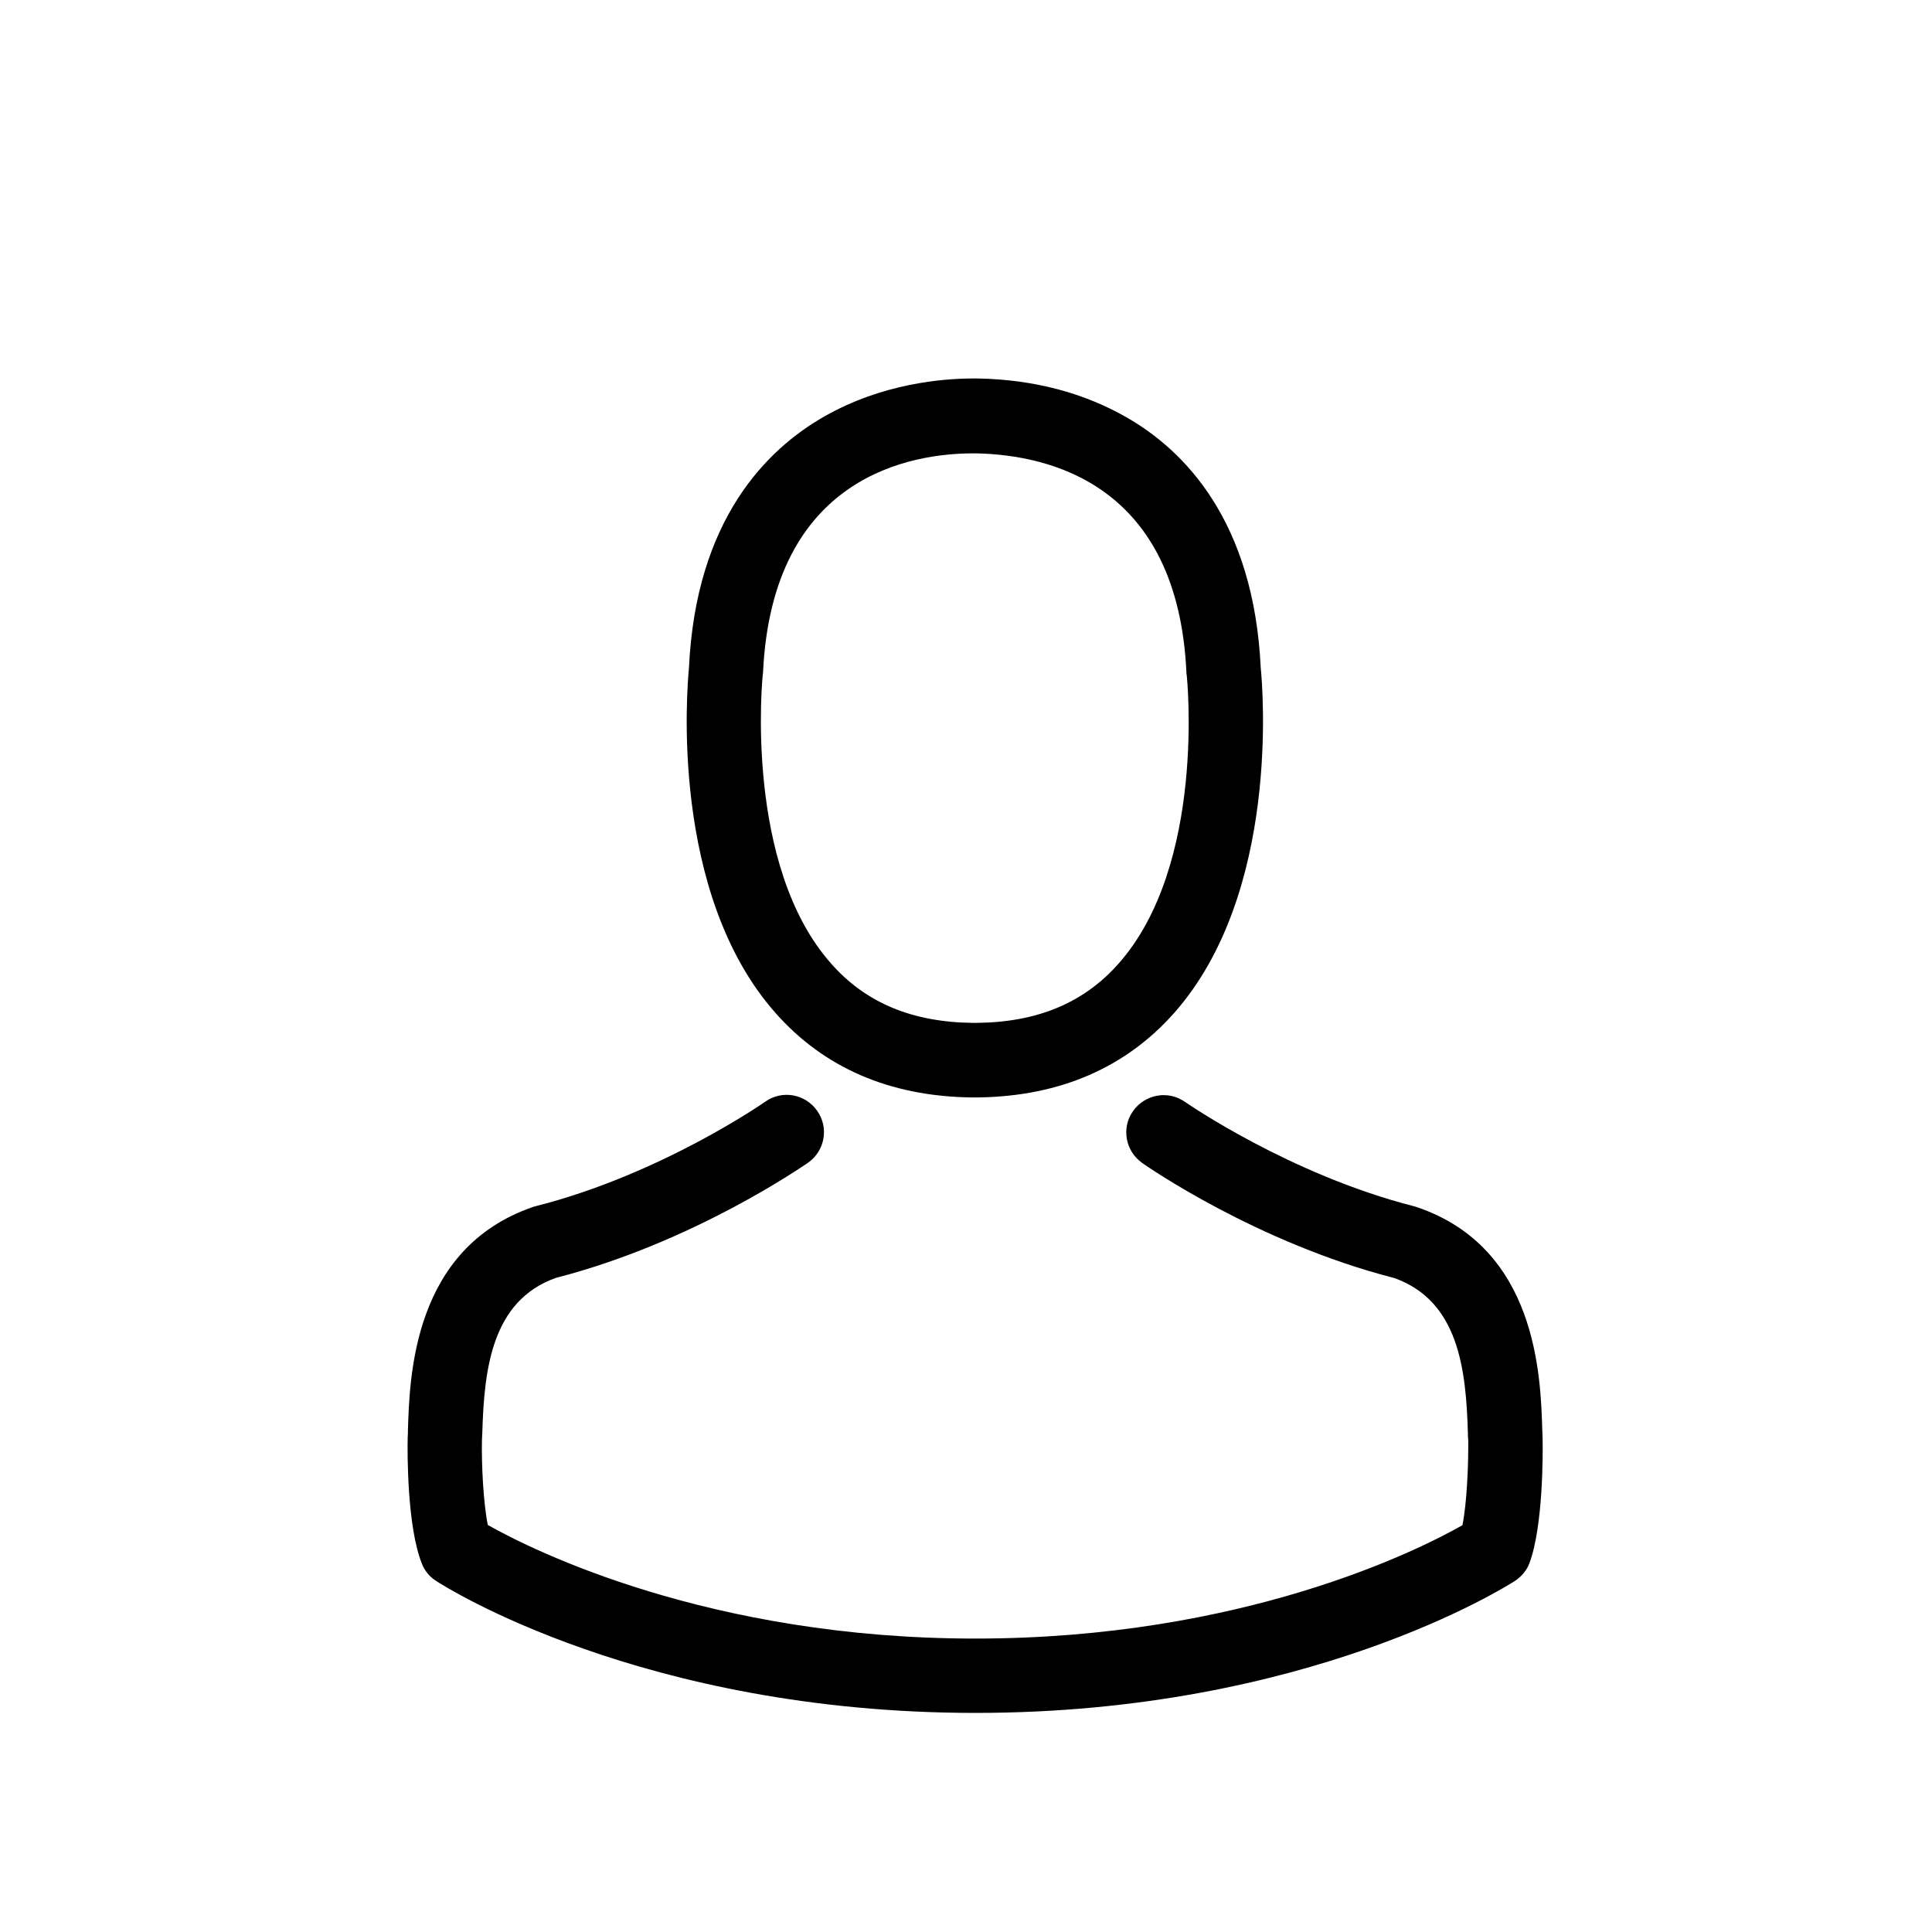
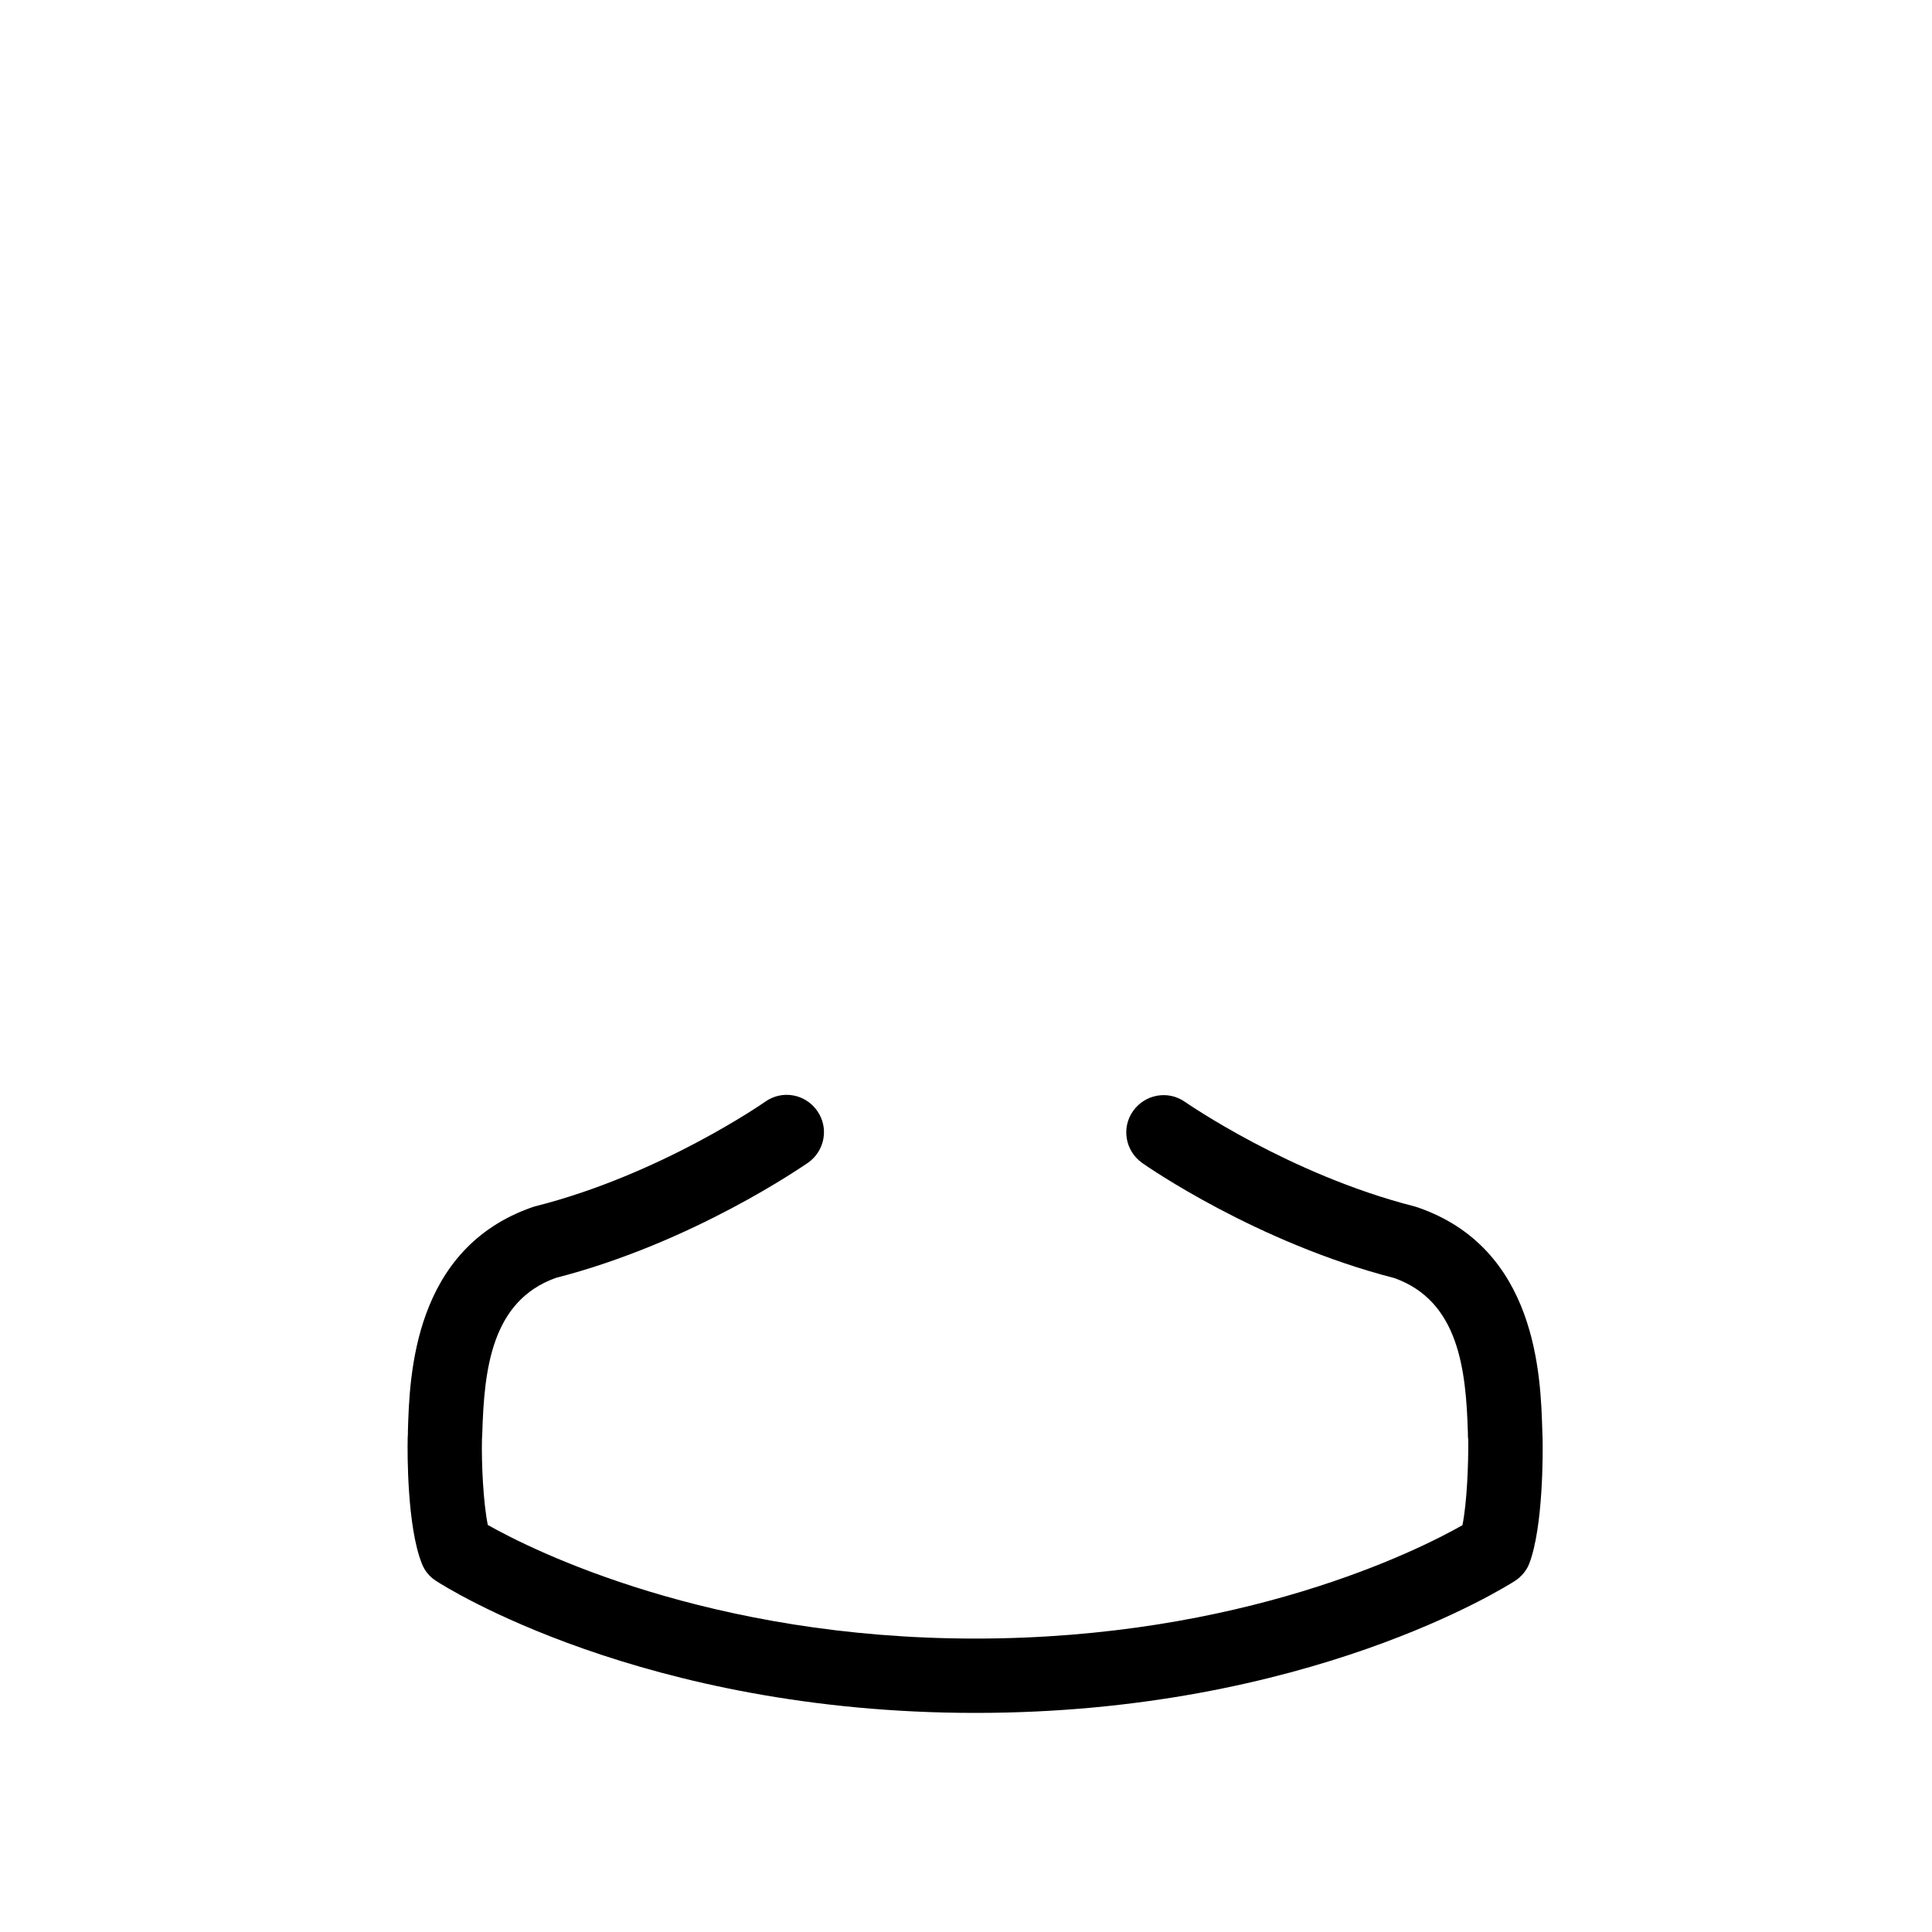
<svg xmlns="http://www.w3.org/2000/svg" version="1.1" id="Laag_1" x="0px" y="0px" width="50px" height="50px" viewBox="0 0 50 50" enable-background="new 0 0 50 50" xml:space="preserve">
  <g>
    <g>
-       <path d="M25.111,28.401c0.036,0,0.073,0,0.115,0c0.014,0,0.027,0,0.042,0c0.021,0,0.049,0,0.072,0    c2.096-0.034,3.791-0.771,5.042-2.18c2.754-3.104,2.296-8.424,2.246-8.932c-0.179-3.812-1.981-5.635-3.47-6.486    c-1.106-0.636-2.401-0.98-3.847-1.008h-0.049c-0.009,0-0.022,0-0.029,0H25.19c-0.794,0-2.353,0.128-3.849,0.979    c-1.501,0.851-3.333,2.675-3.511,6.515c-0.049,0.508-0.509,5.828,2.245,8.932C21.321,27.63,23.015,28.367,25.111,28.401z     M19.74,17.468c0-0.021,0.007-0.042,0.007-0.057c0.236-5.127,3.878-5.678,5.437-5.678h0.027c0.016,0,0.036,0,0.058,0    c1.932,0.042,5.214,0.829,5.436,5.678c0,0.021,0,0.043,0.007,0.057c0.006,0.05,0.509,4.912-1.767,7.474    c-0.901,1.016-2.103,1.517-3.682,1.53c-0.016,0-0.022,0-0.036,0l0,0c-0.016,0-0.022,0-0.036,0    c-1.573-0.014-2.783-0.515-3.677-1.53C19.246,22.396,19.733,17.511,19.74,17.468z" />
      <path d="M39.922,37.229c0-0.007,0-0.014,0-0.021c0-0.058-0.007-0.116-0.007-0.178c-0.043-1.42-0.136-4.729-3.24-5.788    c-0.021-0.008-0.05-0.014-0.07-0.021c-3.227-0.822-5.907-2.684-5.937-2.704c-0.438-0.308-1.036-0.198-1.344,0.236    c-0.309,0.436-0.2,1.036,0.235,1.344c0.121,0.086,2.969,2.066,6.529,2.98c1.668,0.597,1.853,2.376,1.901,4.007    c0,0.065,0,0.123,0.009,0.178c0.007,0.645-0.035,1.639-0.15,2.21c-1.158,0.658-5.701,2.934-12.609,2.934    c-6.879,0-11.45-2.281-12.615-2.94c-0.115-0.571-0.165-1.565-0.151-2.209c0-0.056,0.009-0.113,0.009-0.179    c0.049-1.631,0.234-3.409,1.902-4.006c3.562-0.915,6.408-2.903,6.529-2.981c0.436-0.308,0.544-0.908,0.235-1.344    c-0.307-0.438-0.906-0.545-1.343-0.236c-0.029,0.021-2.697,1.881-5.937,2.704c-0.028,0.007-0.049,0.014-0.071,0.02    c-3.104,1.066-3.197,4.376-3.24,5.786c0,0.064,0,0.123-0.006,0.181c0,0.007,0,0.014,0,0.021c-0.009,0.37-0.016,2.282,0.365,3.238    c0.071,0.188,0.198,0.343,0.37,0.453c0.216,0.143,5.357,3.416,13.961,3.416c8.604,0,13.747-3.283,13.96-3.416    c0.165-0.11,0.301-0.265,0.372-0.453C39.938,39.511,39.931,37.599,39.922,37.229z" />
    </g>
  </g>
</svg>